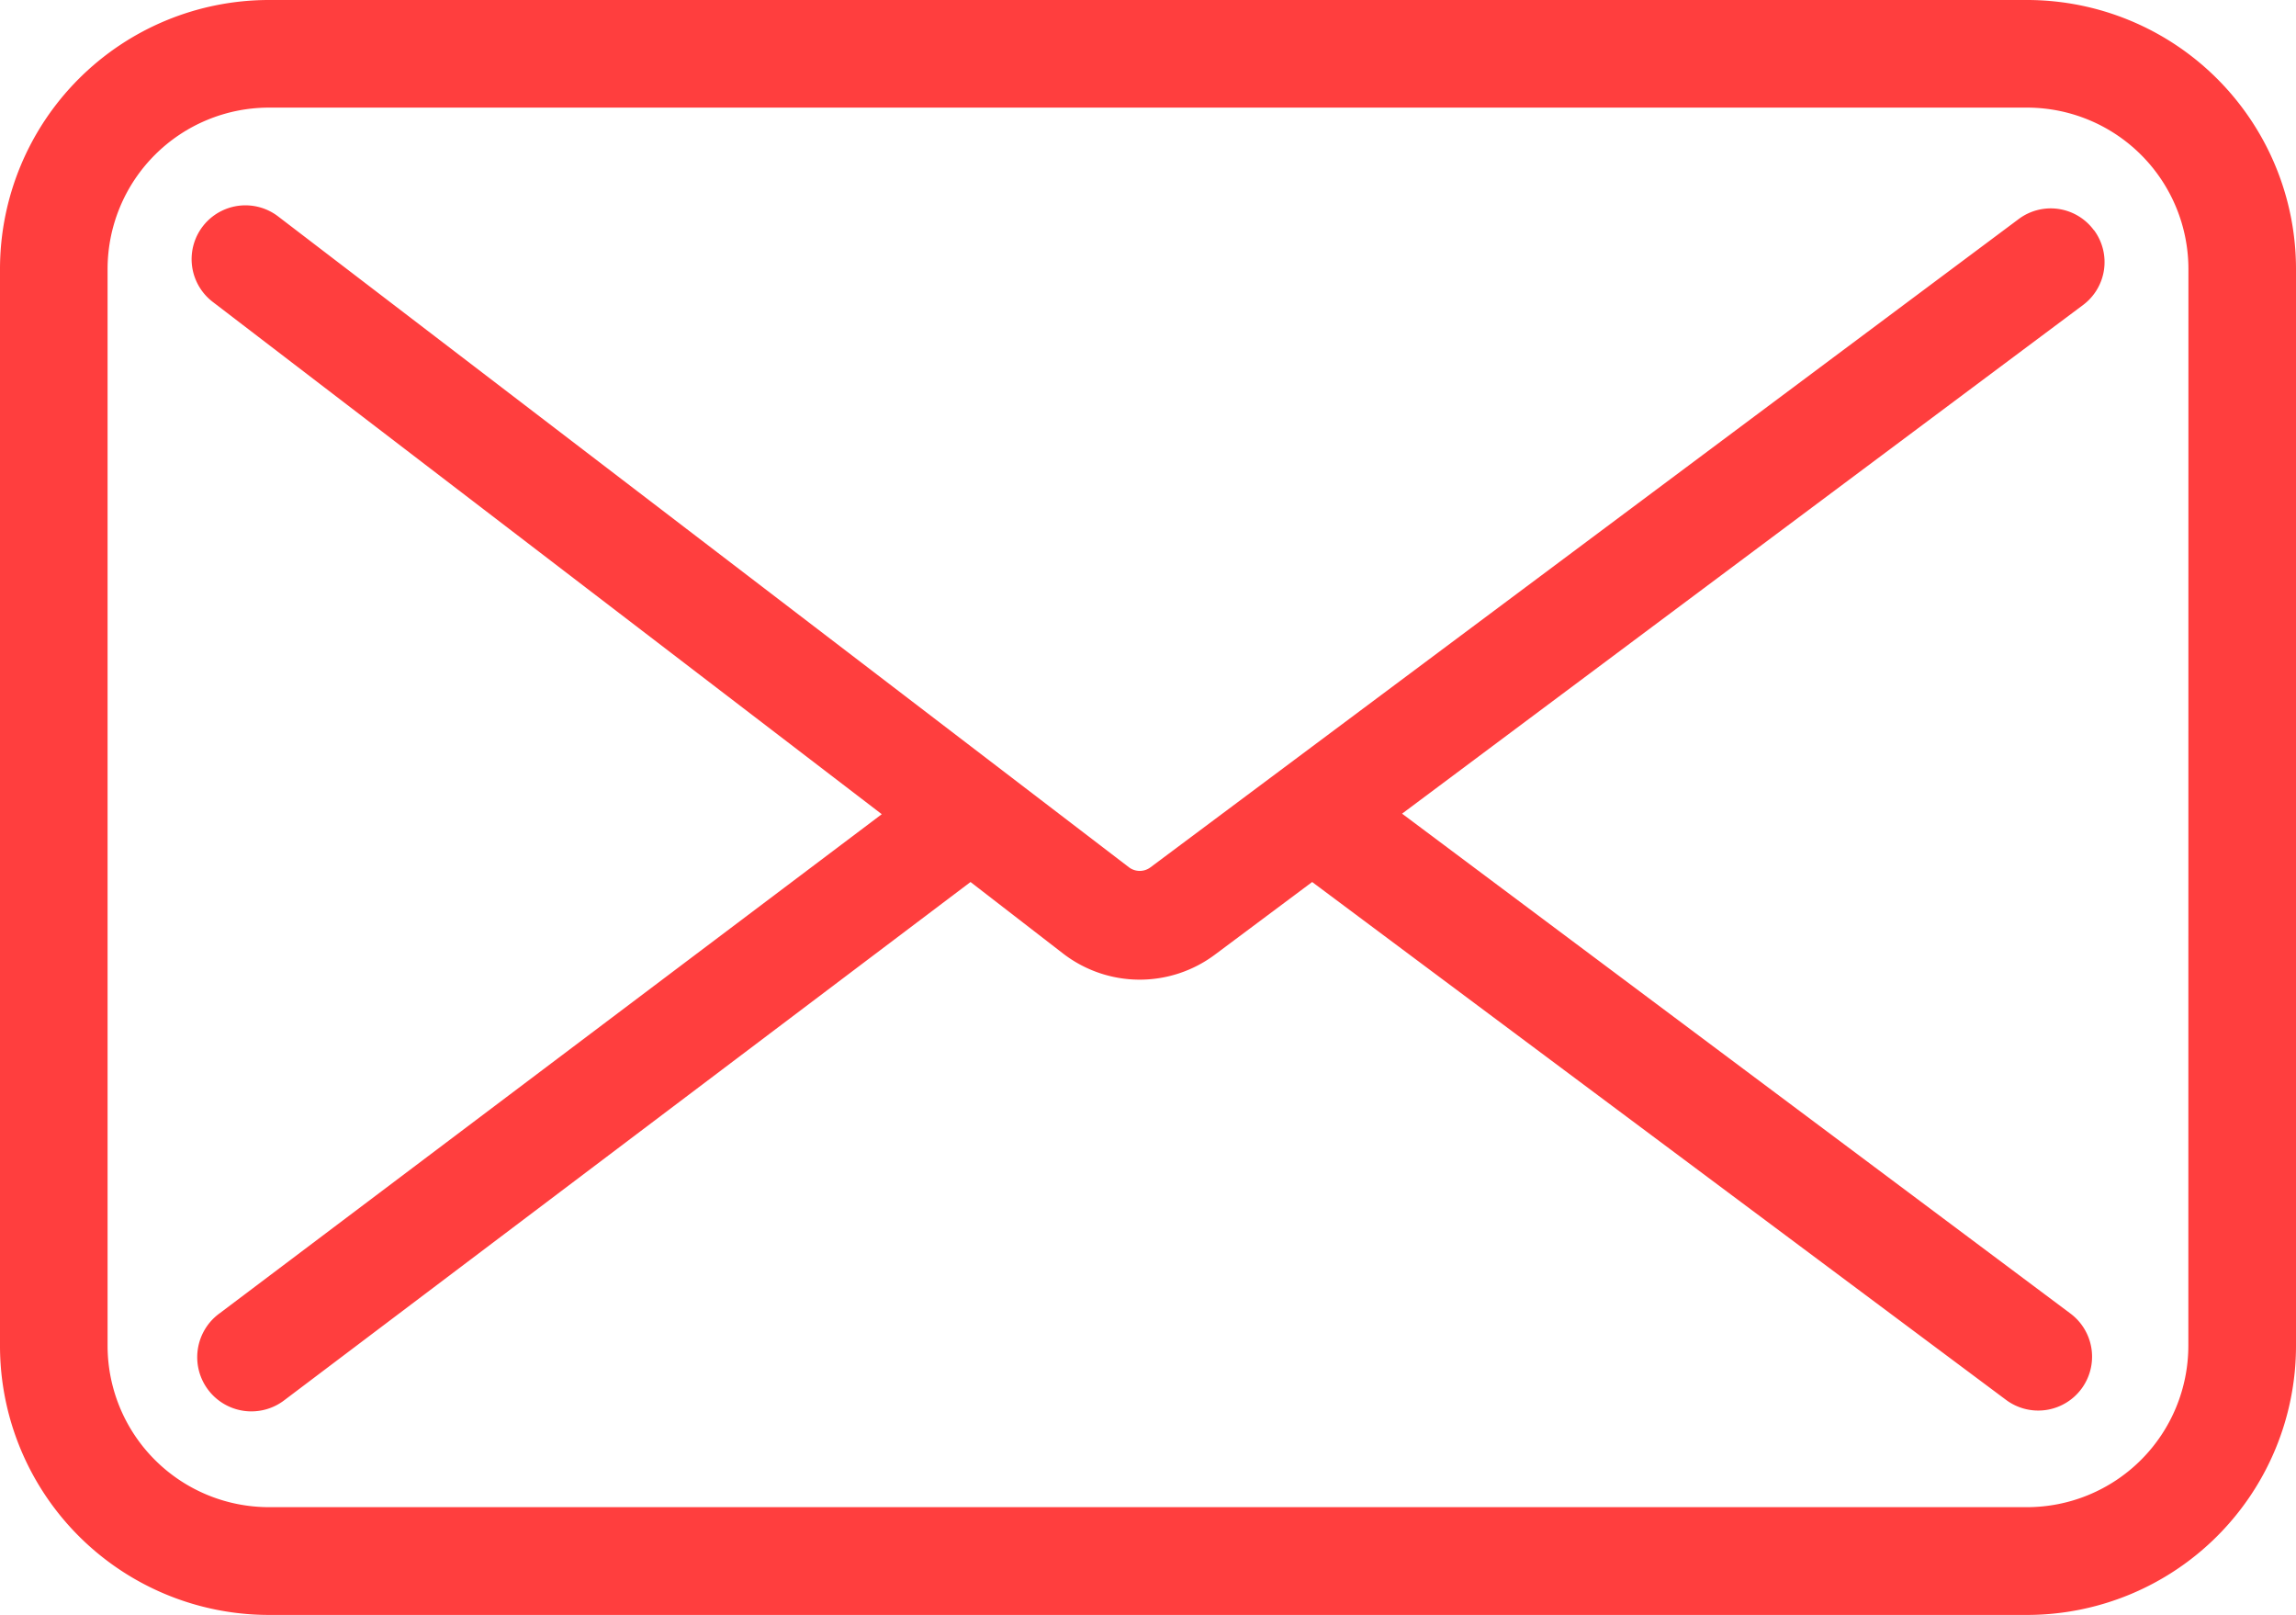
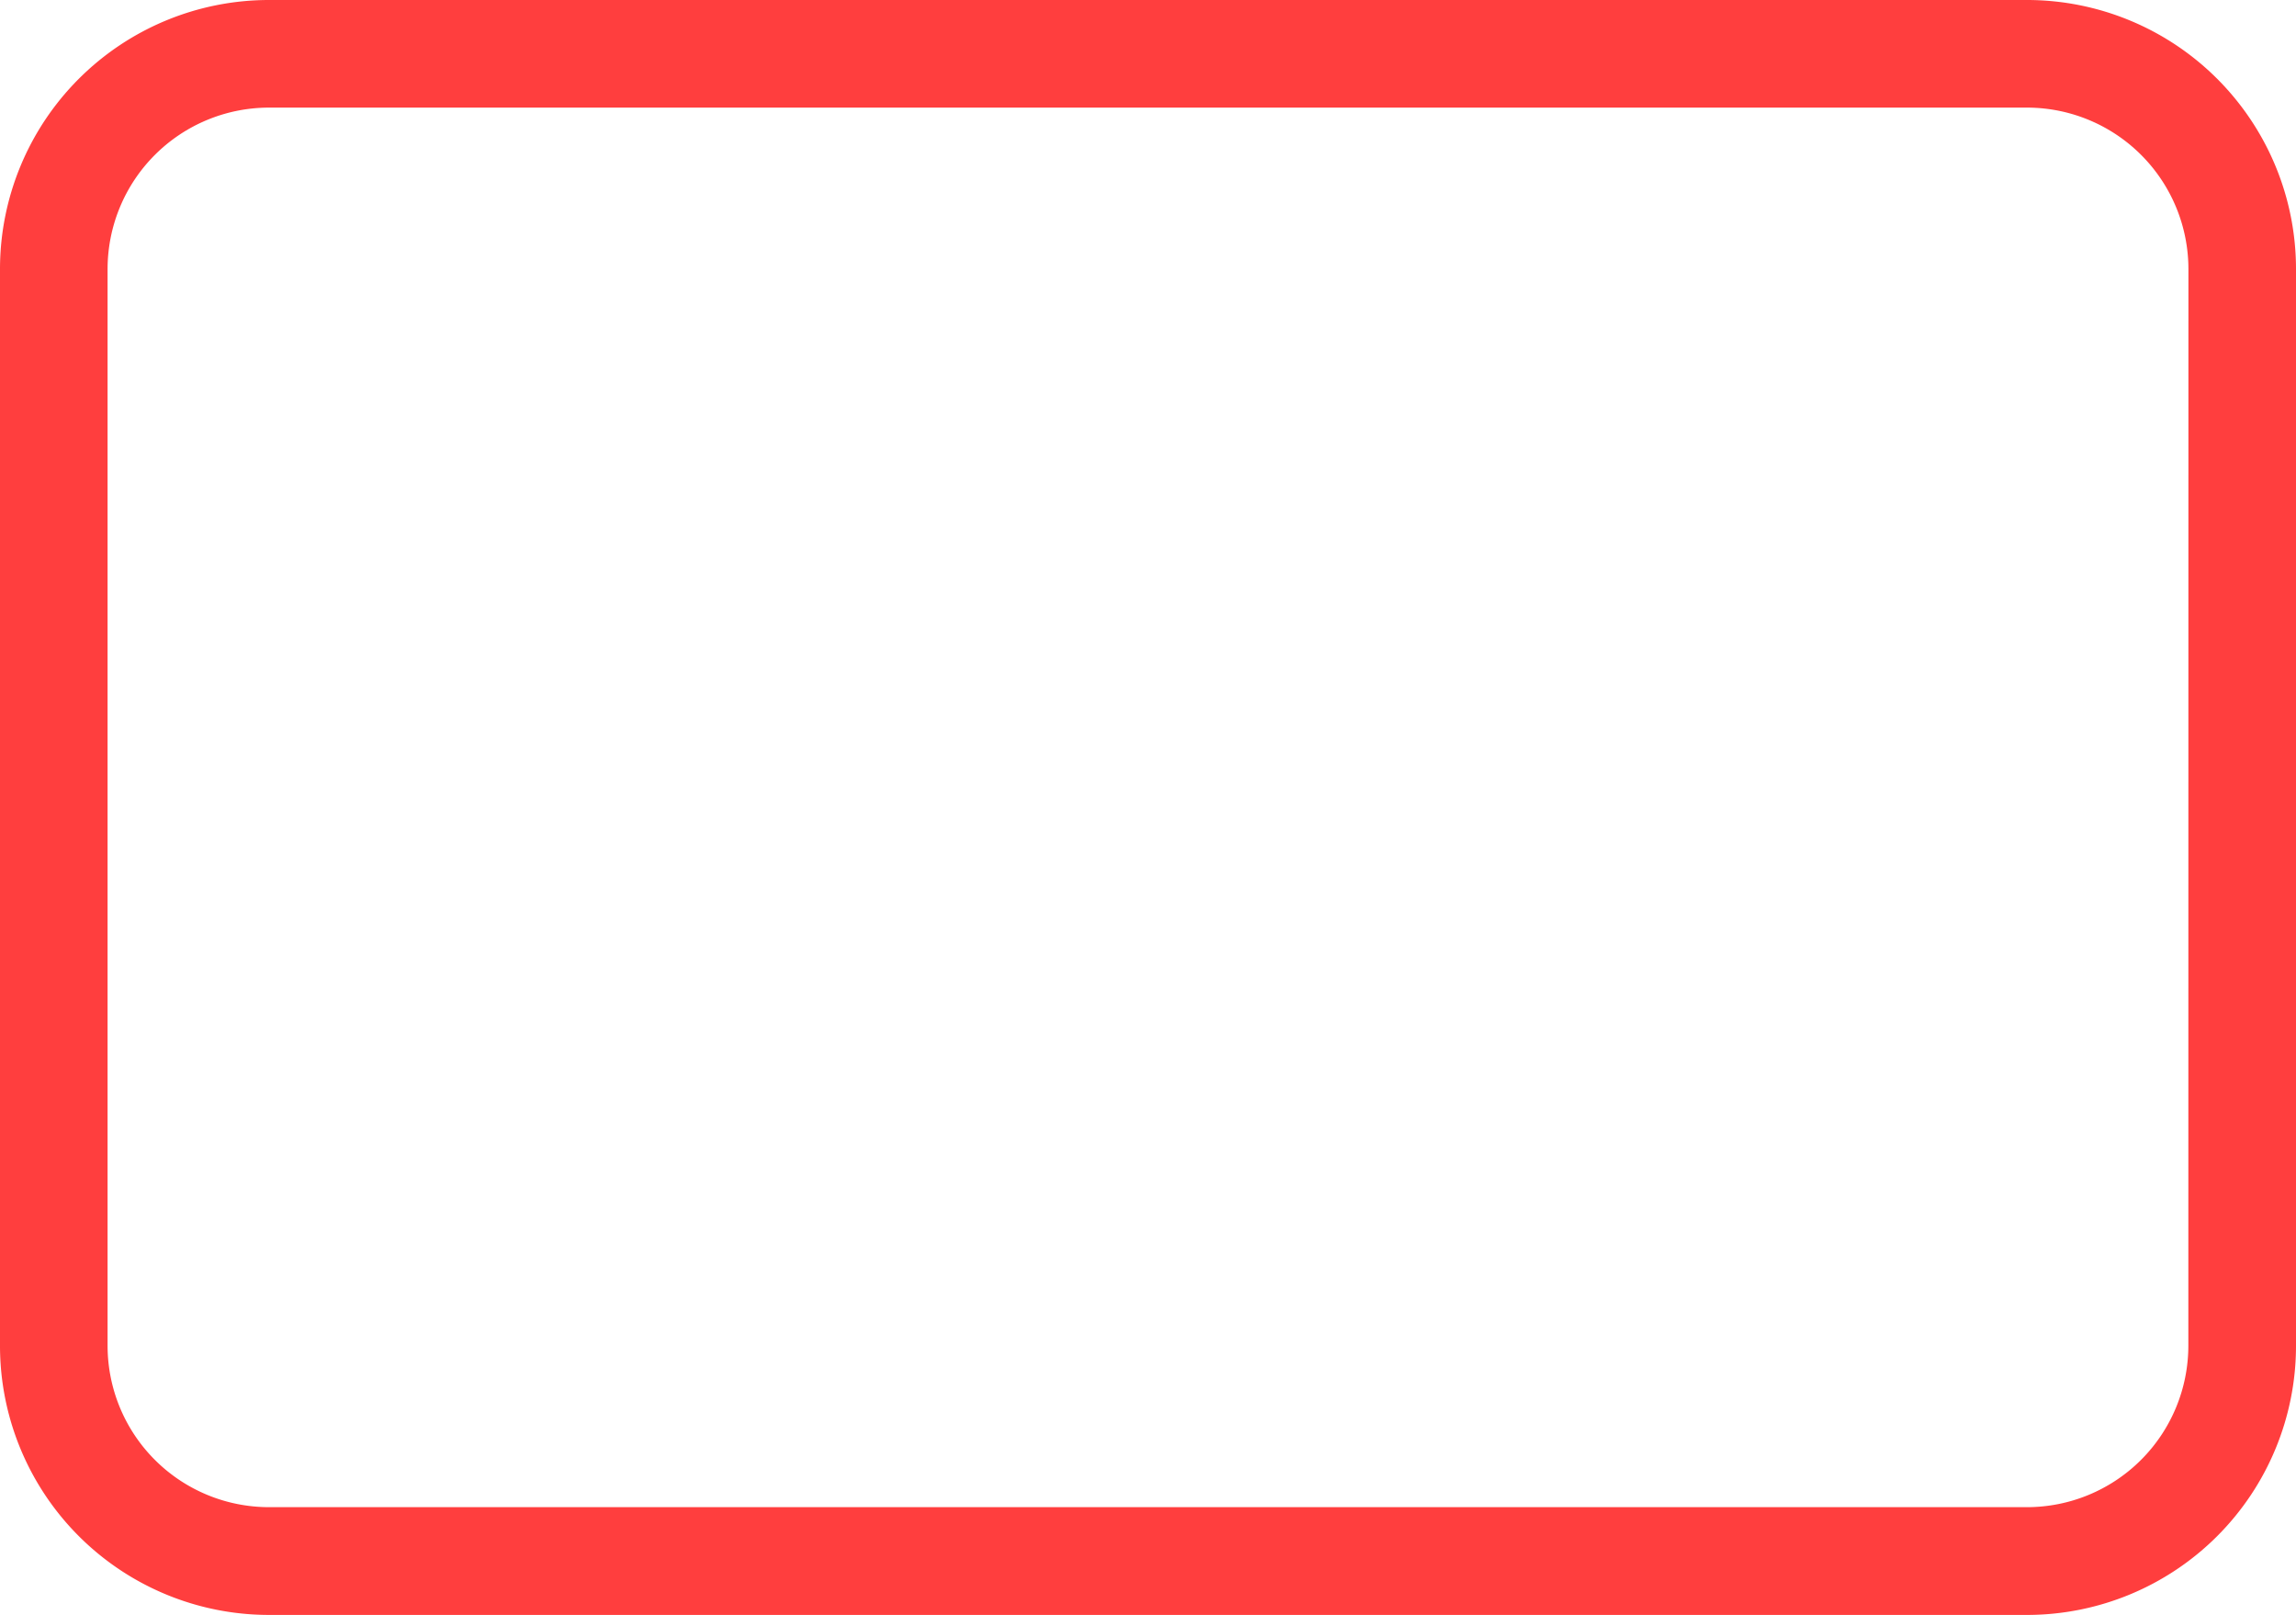
<svg xmlns="http://www.w3.org/2000/svg" width="30.007" height="21.099" viewBox="0 0 30.007 21.099">
  <g id="_1904660-email-envelope-letter-mail-message-post-send_122510" data-name="1904660-email-envelope-letter-mail-message-post-send_122510" transform="translate(0 -19)">
-     <path id="Path_5405" data-name="Path 5405" d="M35.541,30.769a.7.7,0,0,0-.985-.143L23.212,39.094a.234.234,0,0,1-.281,0L11.81,30.589a.7.7,0,0,0-.853,1.118L19.7,38.4l-8.648,6.517a.708.708,0,1,0,.846,1.135l8.962-6.766,1.214.938a1.641,1.641,0,0,0,1.976.014l1.275-.952,9.068,6.766a.7.7,0,0,0,.842-1.128L26.5,38.393l8.9-6.646a.7.7,0,0,0,.143-.978Z" transform="translate(-8.176 -8.762)" fill="#ff3e3e" />
    <path id="Path_5406" data-name="Path 5406" d="M26.491,19H3.516A3.516,3.516,0,0,0,0,22.516V36.582A3.516,3.516,0,0,0,3.516,40.1H26.491a3.516,3.516,0,0,0,3.516-3.516V22.516A3.516,3.516,0,0,0,26.491,19ZM28.6,36.582a2.11,2.11,0,0,1-2.11,2.11H3.516a2.11,2.11,0,0,1-2.11-2.11V22.516a2.11,2.11,0,0,1,2.11-2.11H26.491a2.11,2.11,0,0,1,2.11,2.11Z" fill="#ff3e3e" />
  </g>
</svg>